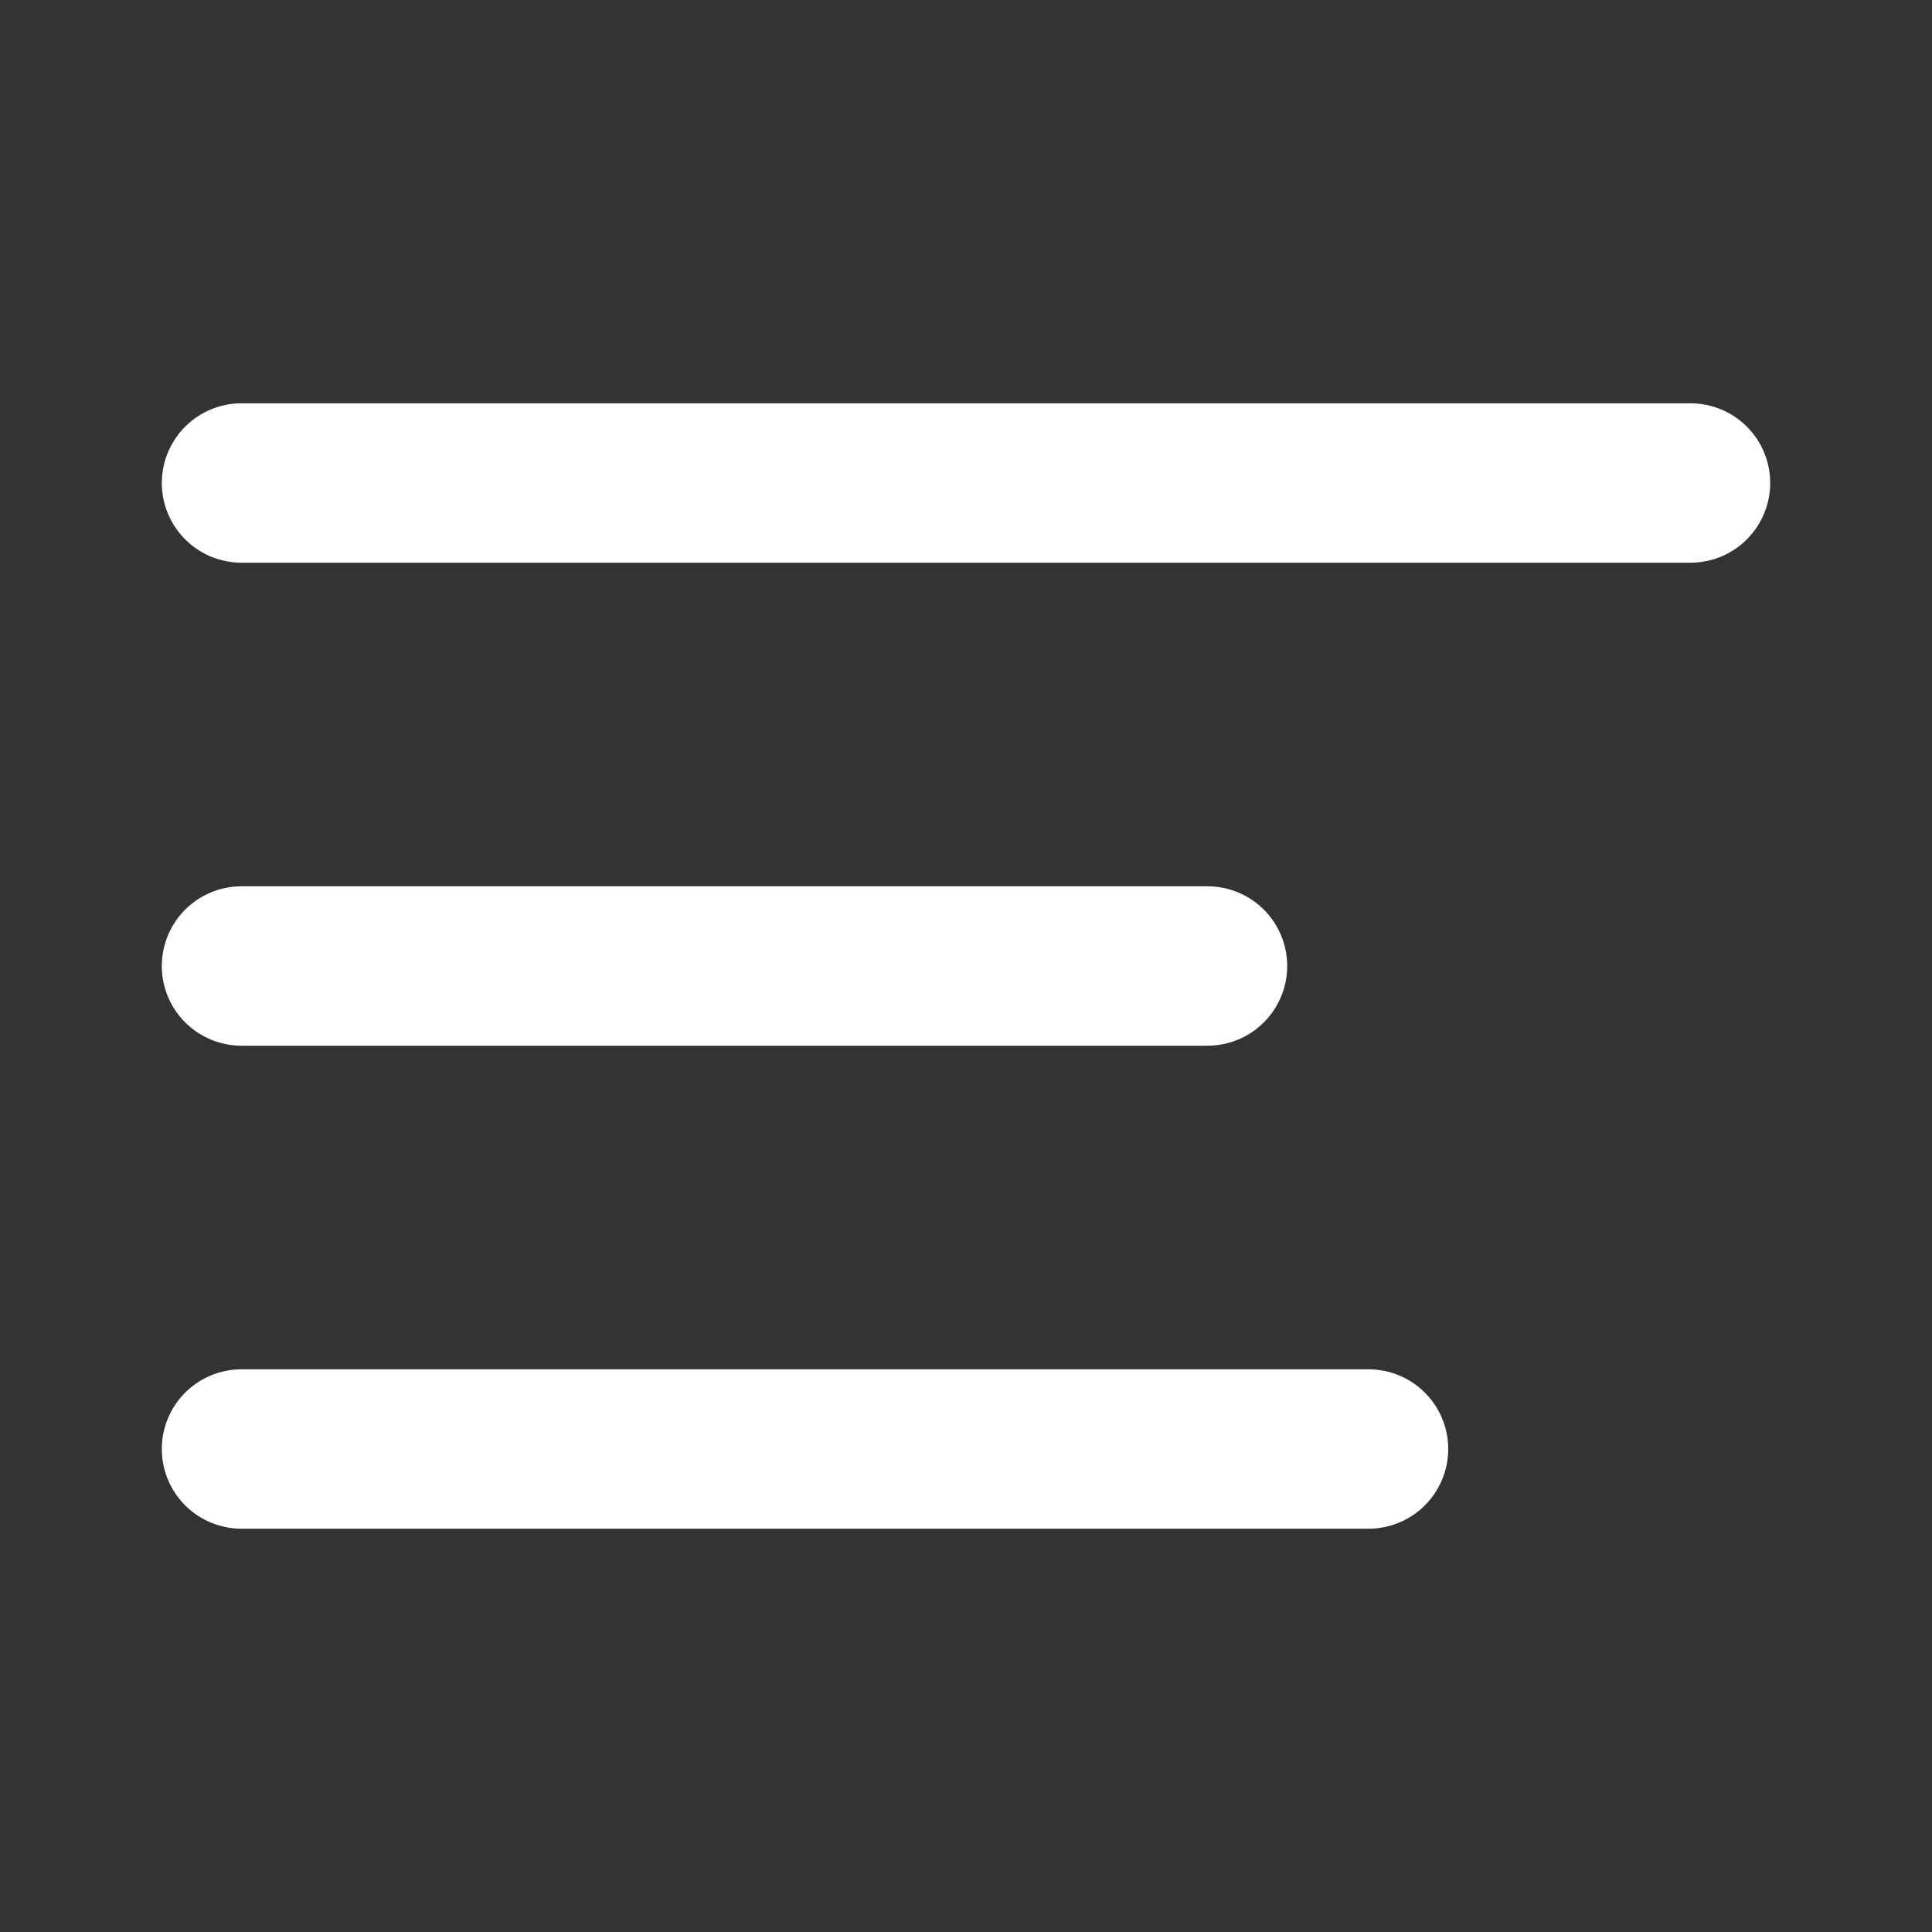
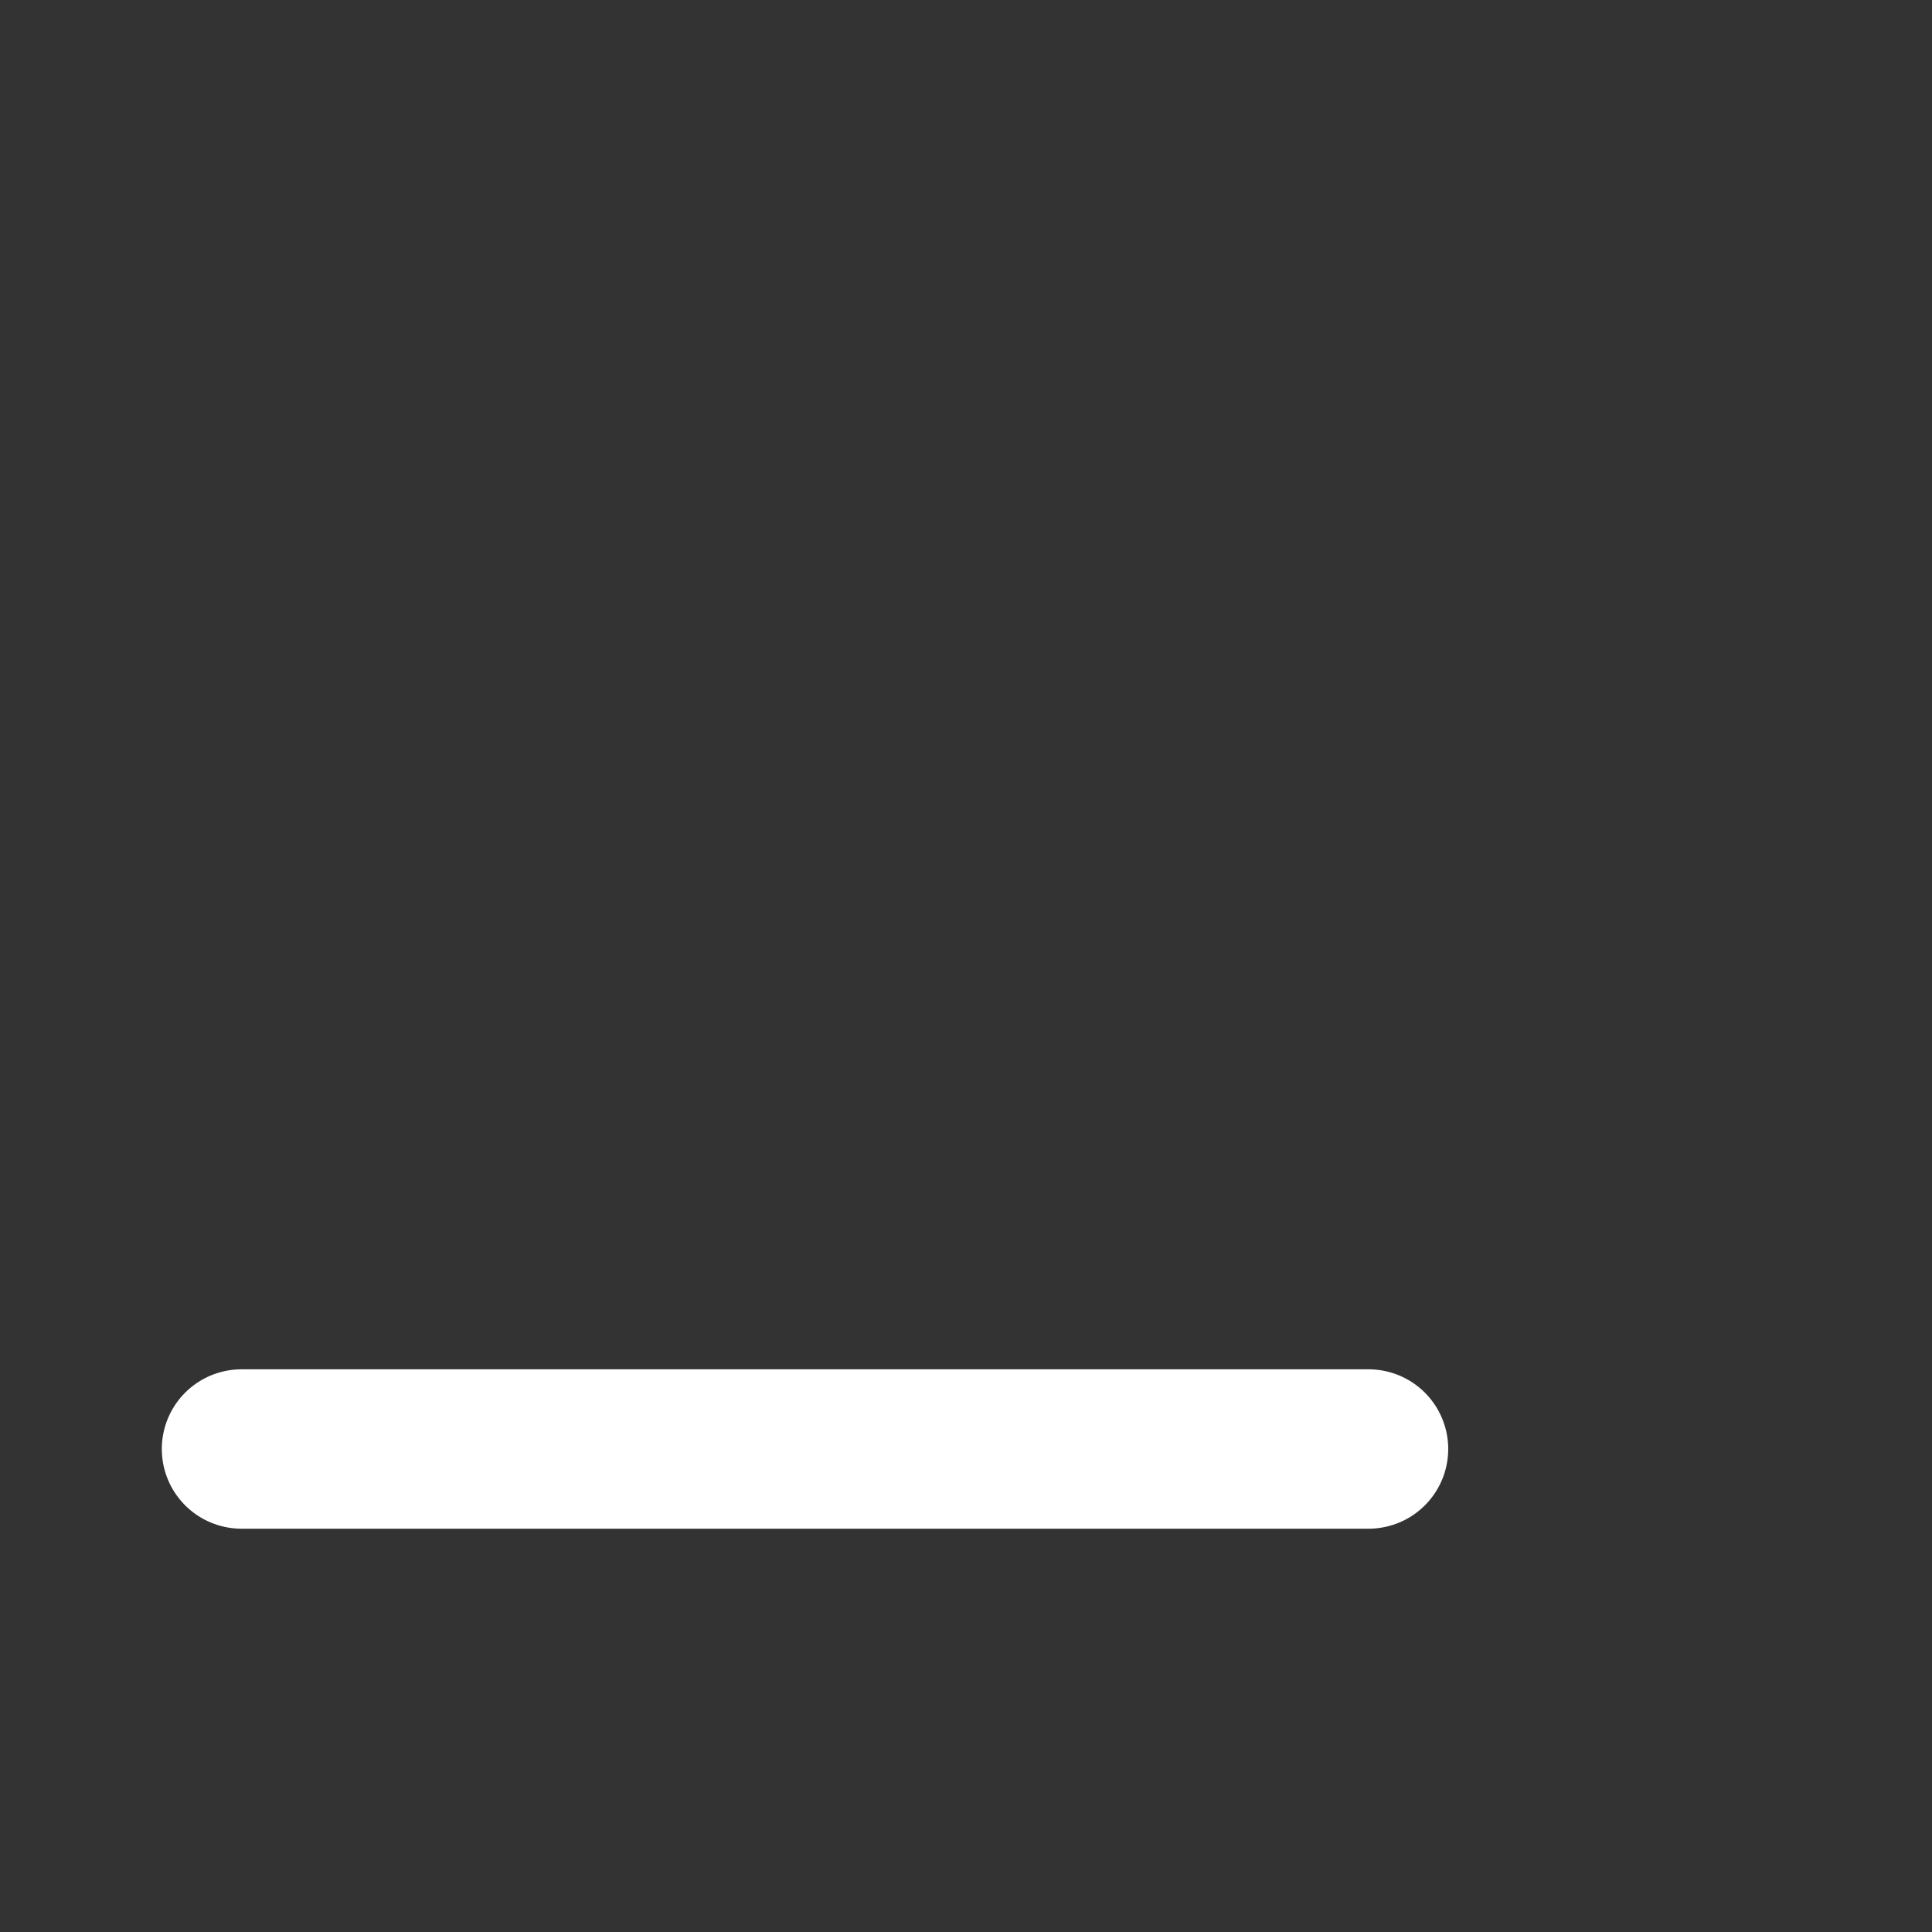
<svg xmlns="http://www.w3.org/2000/svg" width="32" height="32" viewBox="0 0 32 32" fill="none">
  <rect x="0" y="0" width="32" height="32" fill="#333333" stroke="none" />
-   <path d="M28 8H4" stroke="white" stroke-width="2.64" stroke-linecap="round" stroke-linejoin="round" />
-   <path d="M20 16H4" stroke="white" stroke-width="2.64" stroke-linecap="round" stroke-linejoin="round" />
  <path d="M22.667 24H4" stroke="white" stroke-width="2.64" stroke-linecap="round" stroke-linejoin="round" />
</svg>